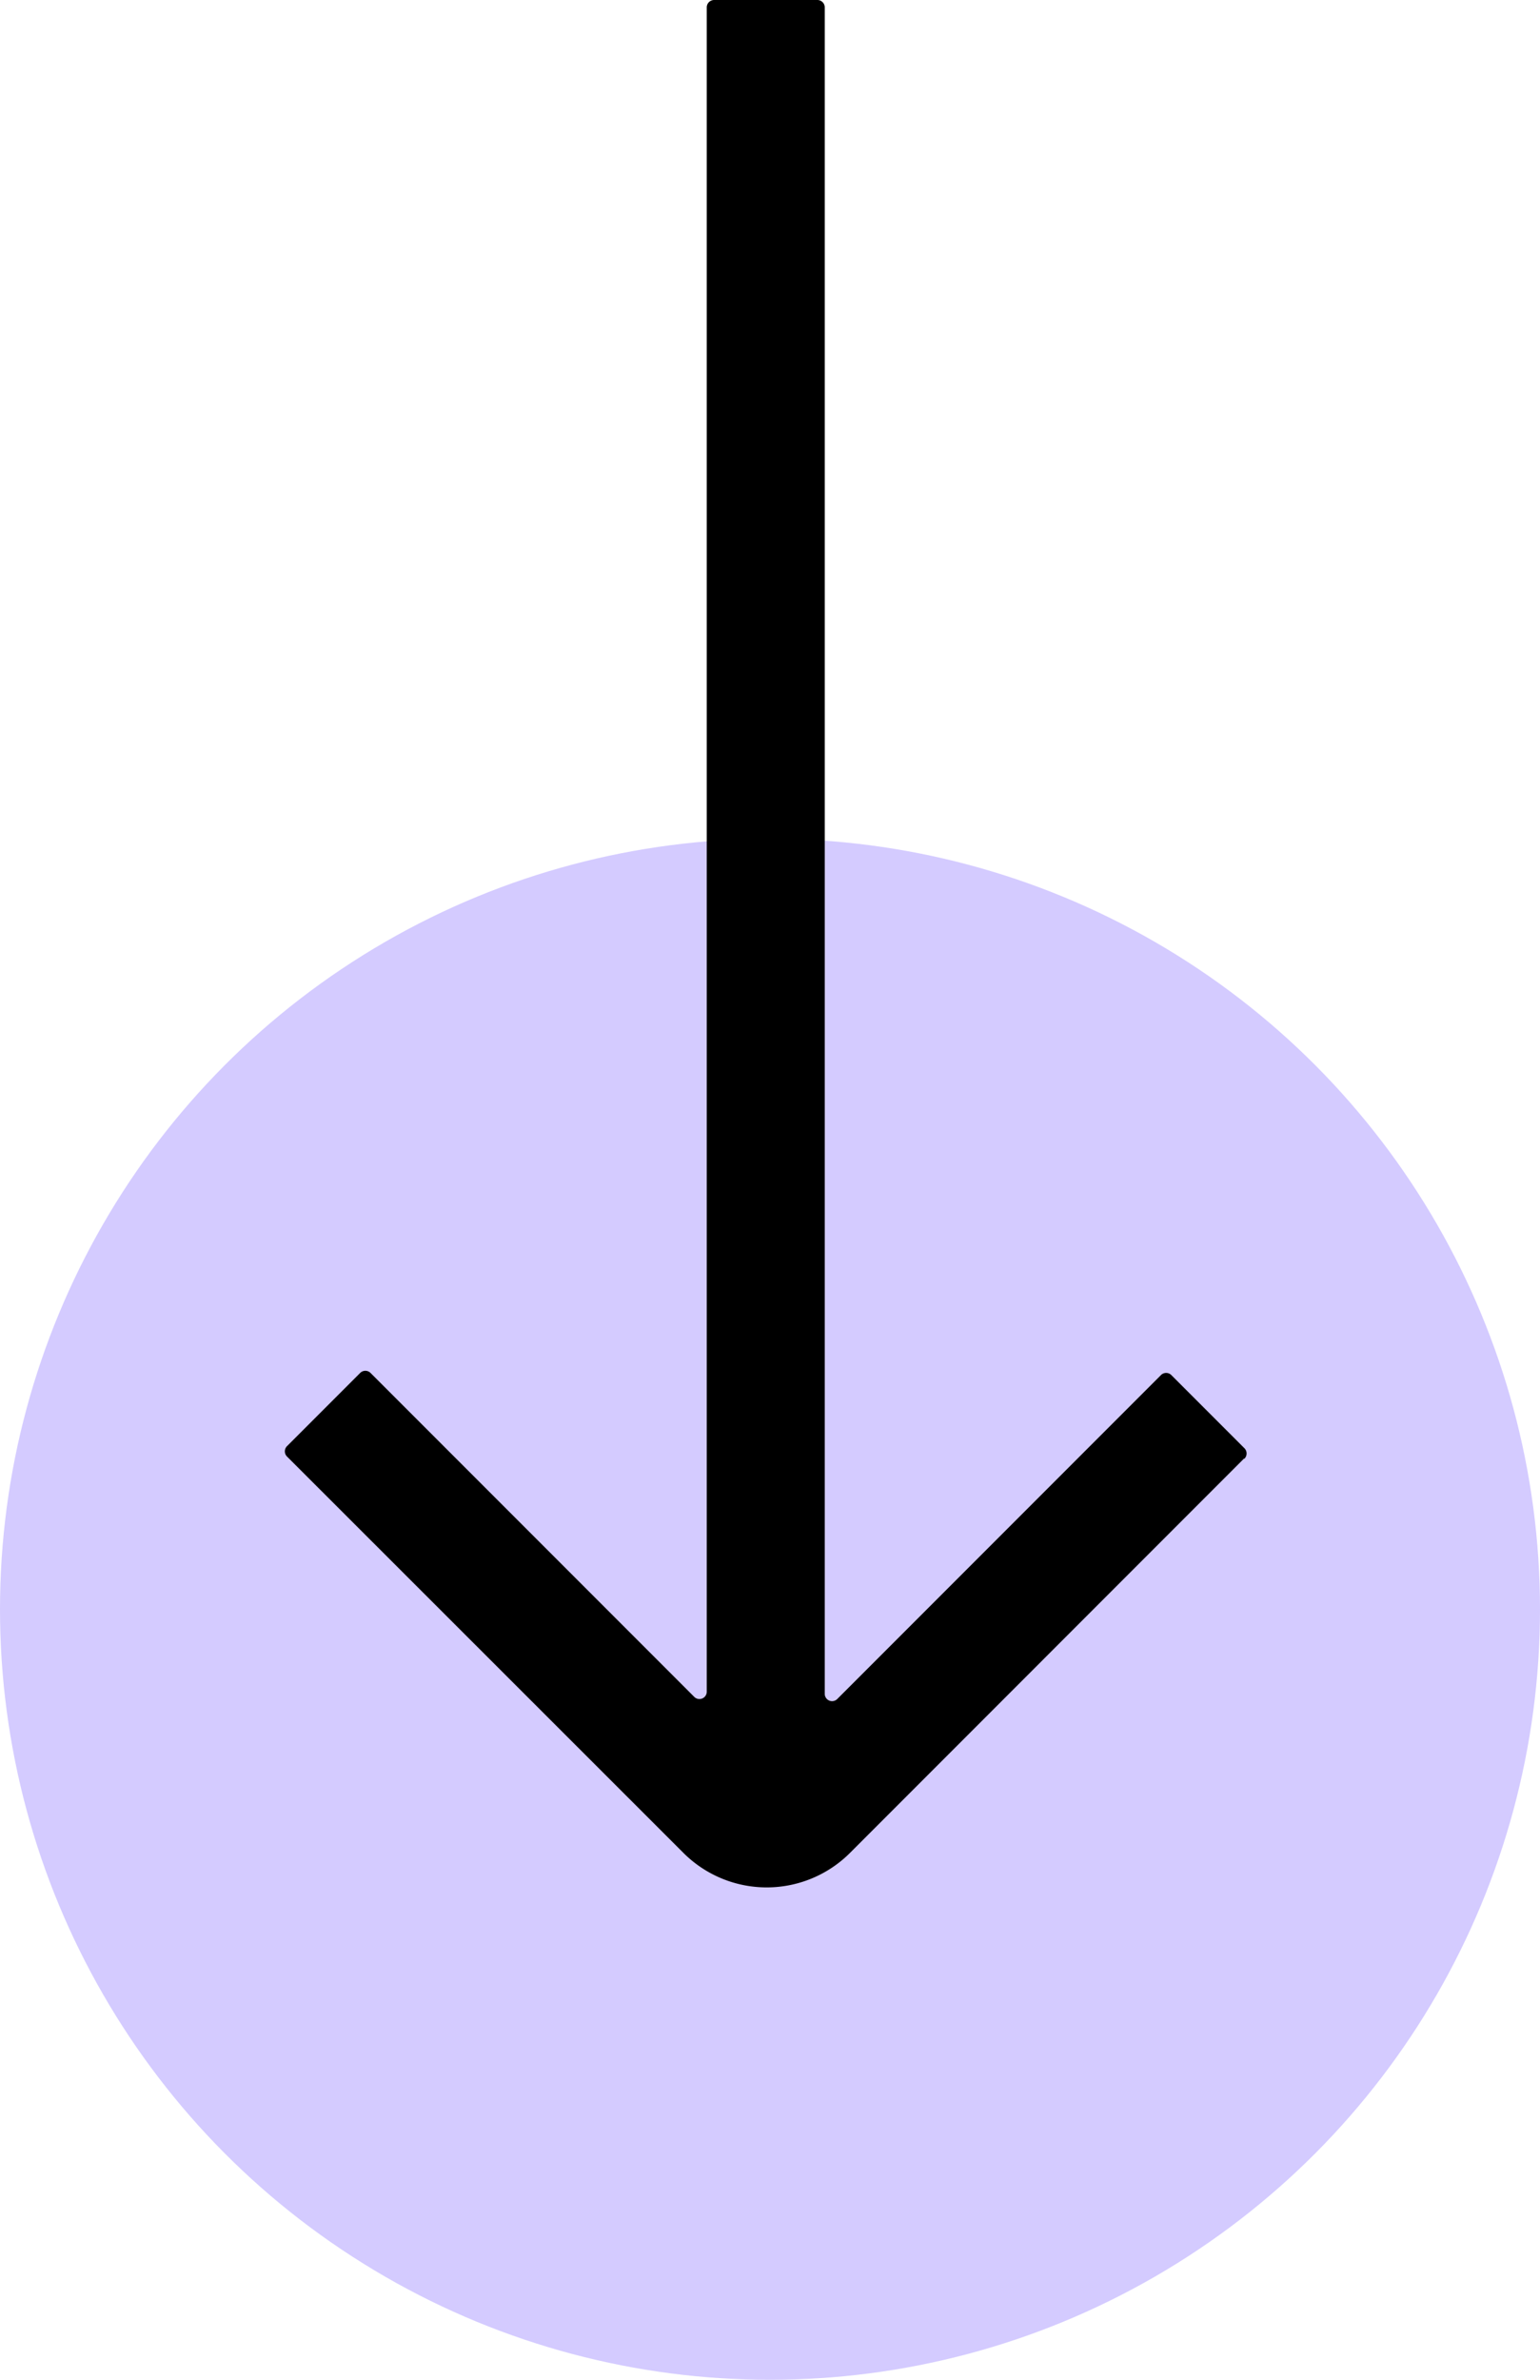
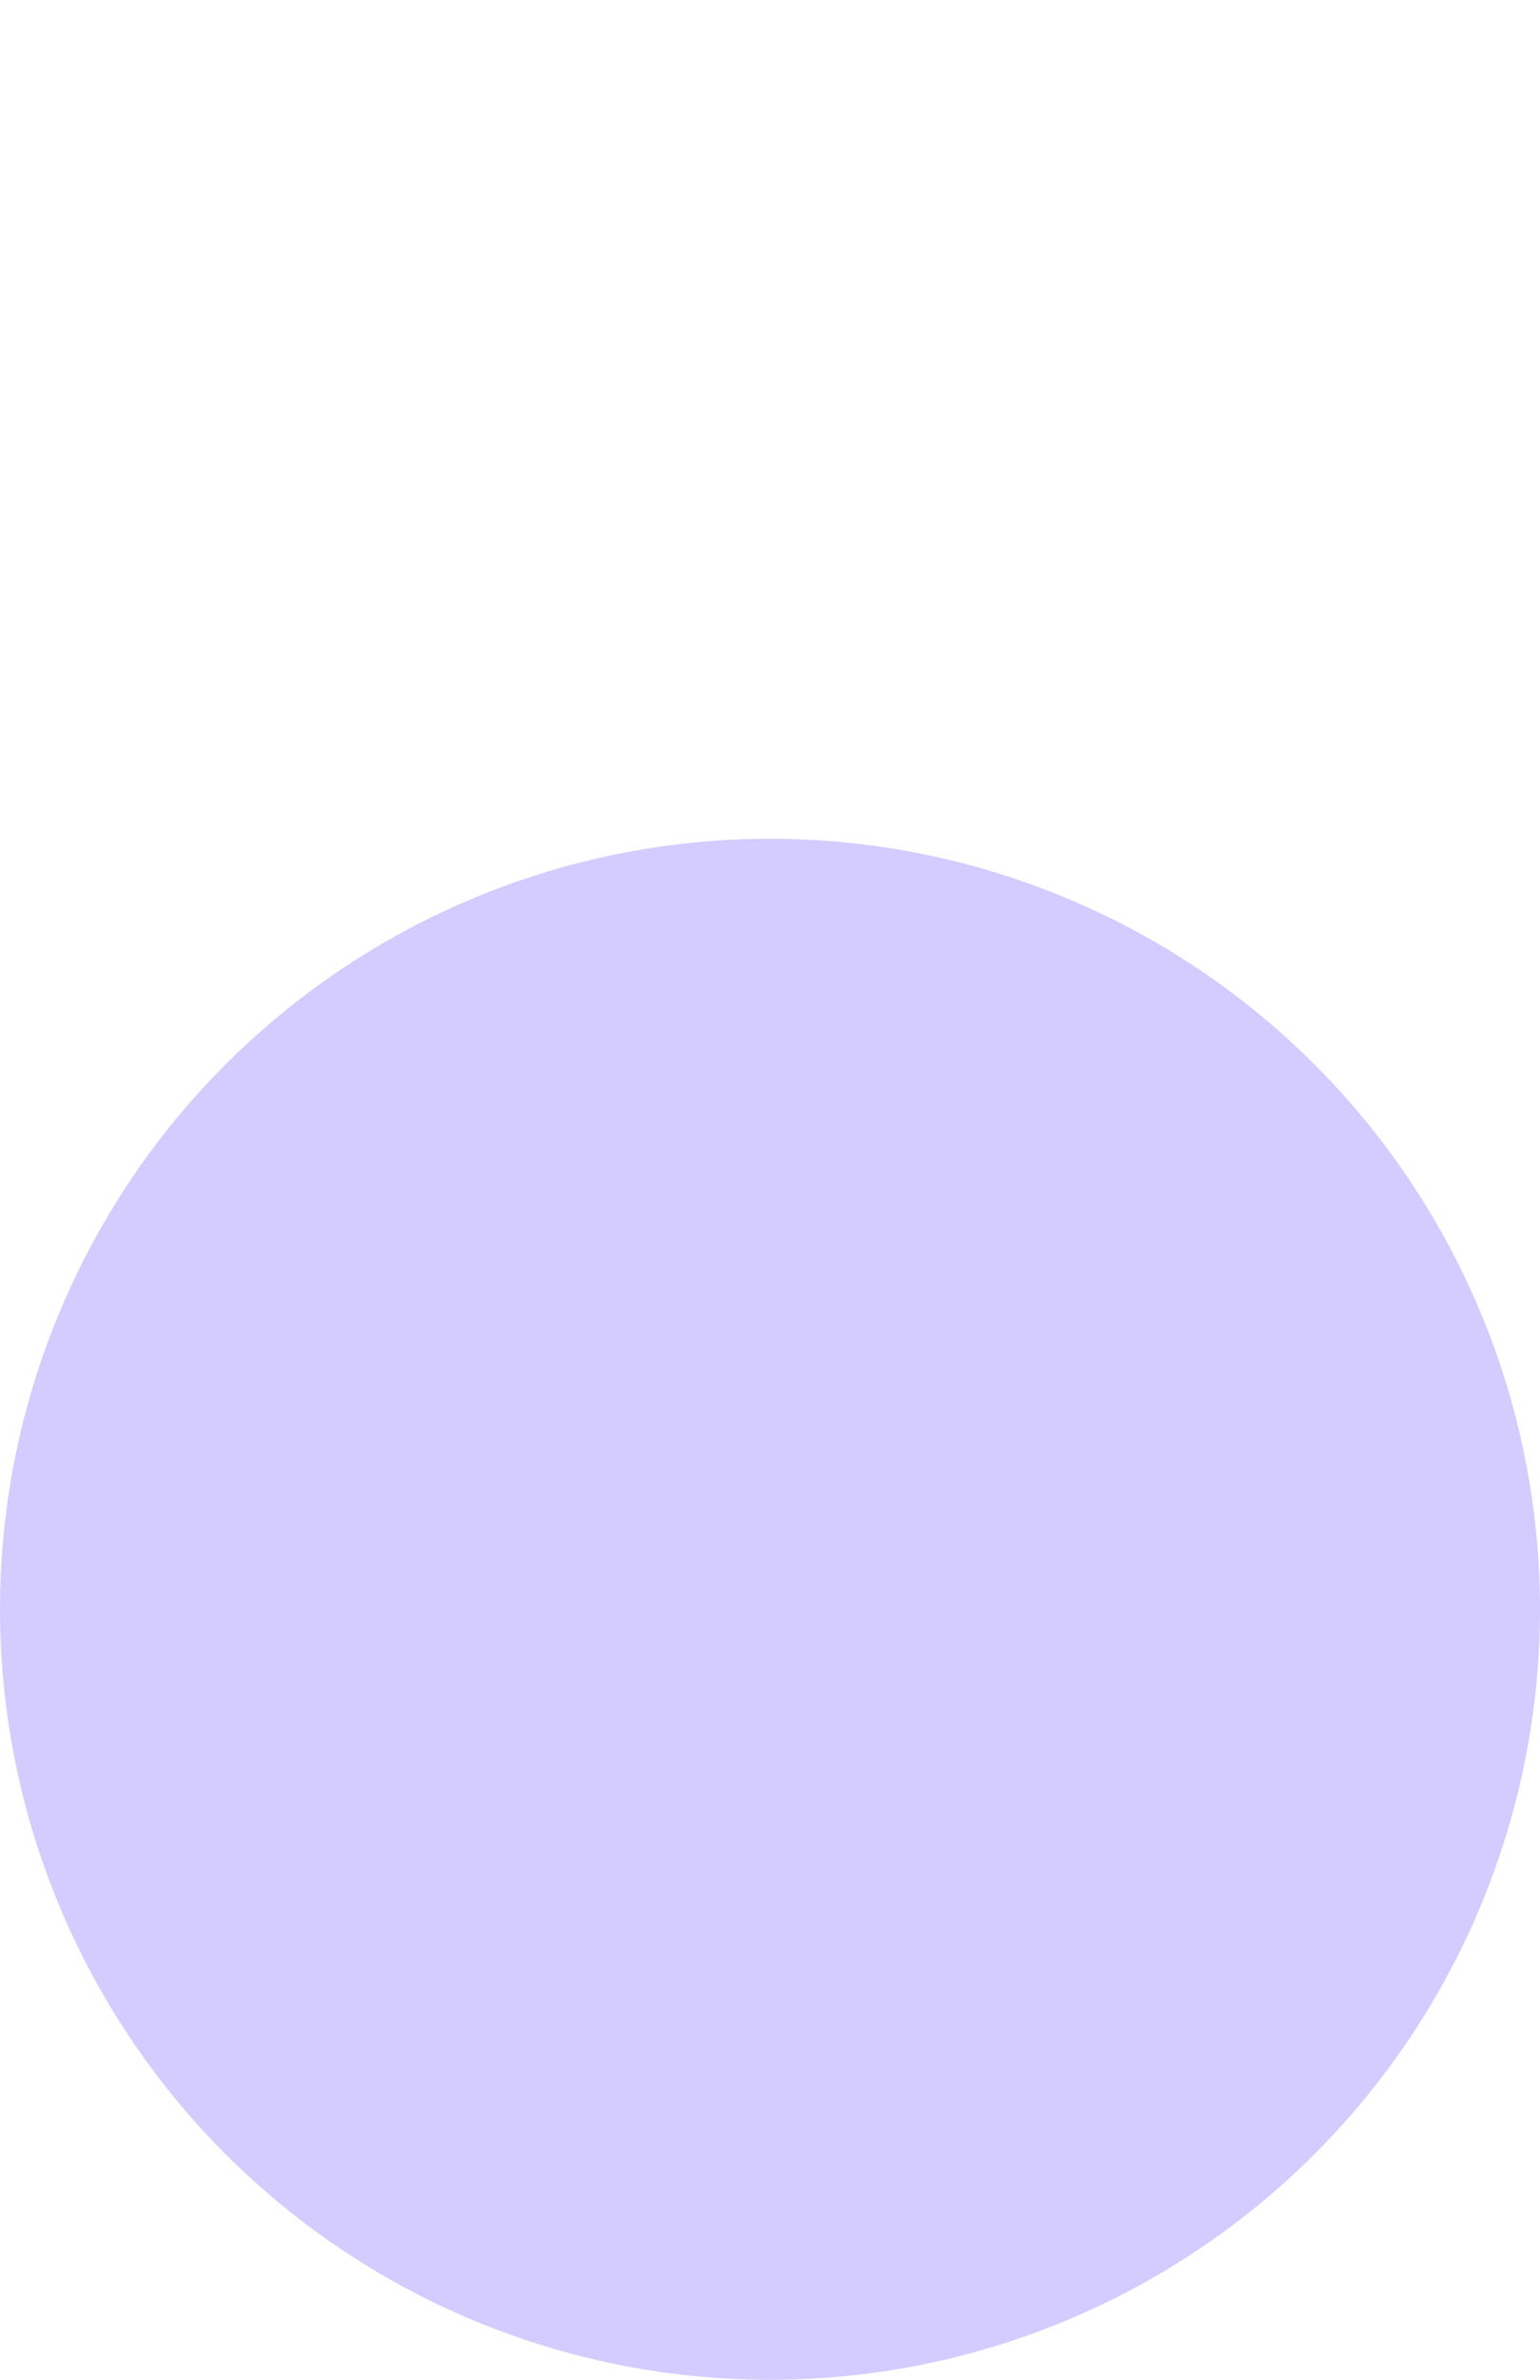
<svg xmlns="http://www.w3.org/2000/svg" width="29" height="44.784" viewBox="0 0 29 44.784">
  <g id="组_2668" data-name="组 2668" transform="translate(-348 -5586.609)">
    <circle id="椭圆_146" data-name="椭圆 146" cx="14.5" cy="14.5" r="14.5" transform="translate(348 5602.393)" fill="#d4cbff" />
-     <path id="路径_6220" data-name="路径 6220" d="M269.22,27.447,261.8,34.868a2.219,2.219,0,0,1-3.138,0L251.2,27.412a.138.138,0,0,1,0-.2l1.373-1.373a.138.138,0,0,1,.2,0l6.093,6.093a.138.138,0,0,0,.236-.1V.138A.139.139,0,0,1,259.243,0h1.942a.139.139,0,0,1,.139.139V31.872a.138.138,0,0,0,.236.1l6.093-6.093a.138.138,0,0,1,.2,0l1.373,1.373a.141.141,0,0,1,0,.2Z" transform="translate(102.207 5586.609)" />
  </g>
</svg>